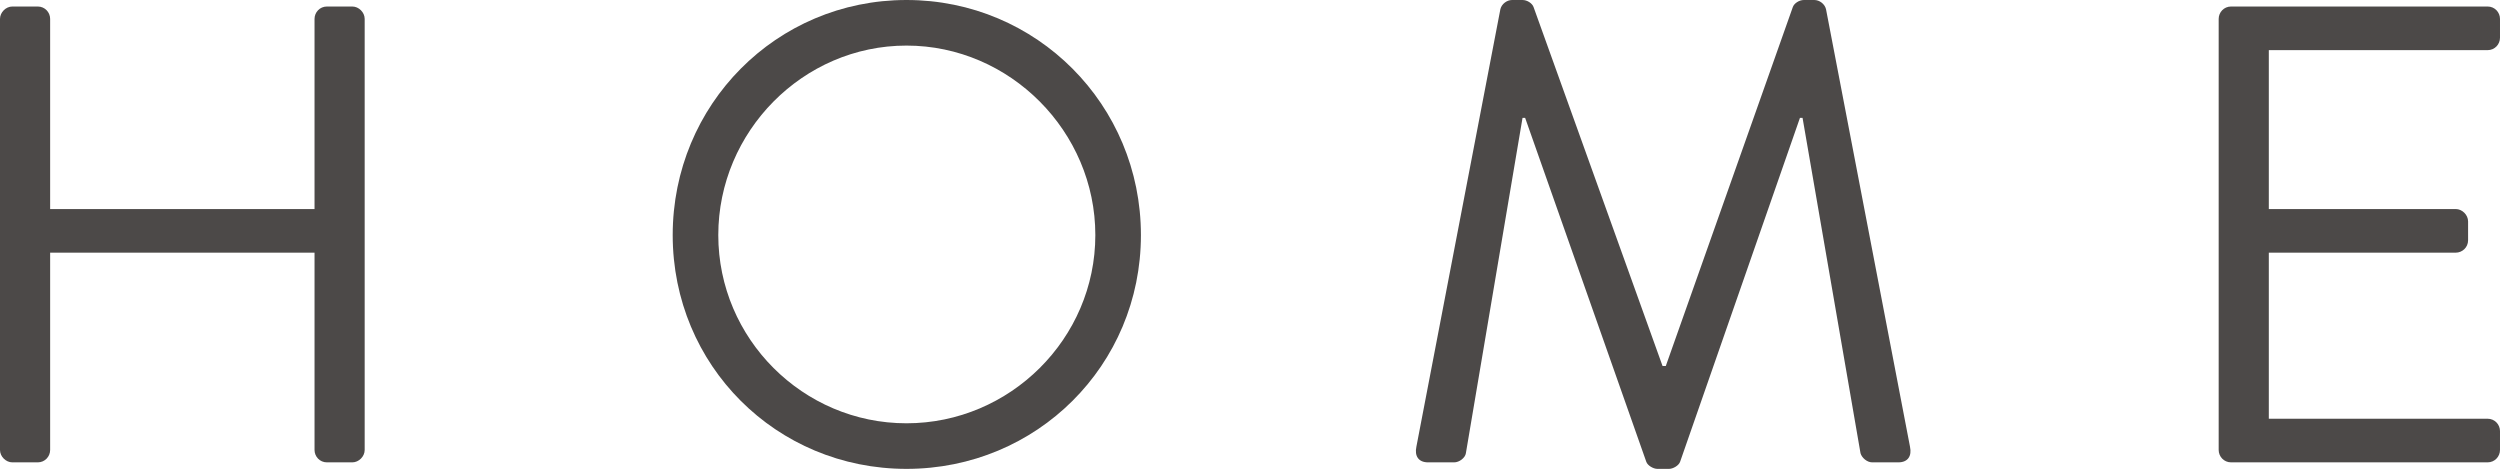
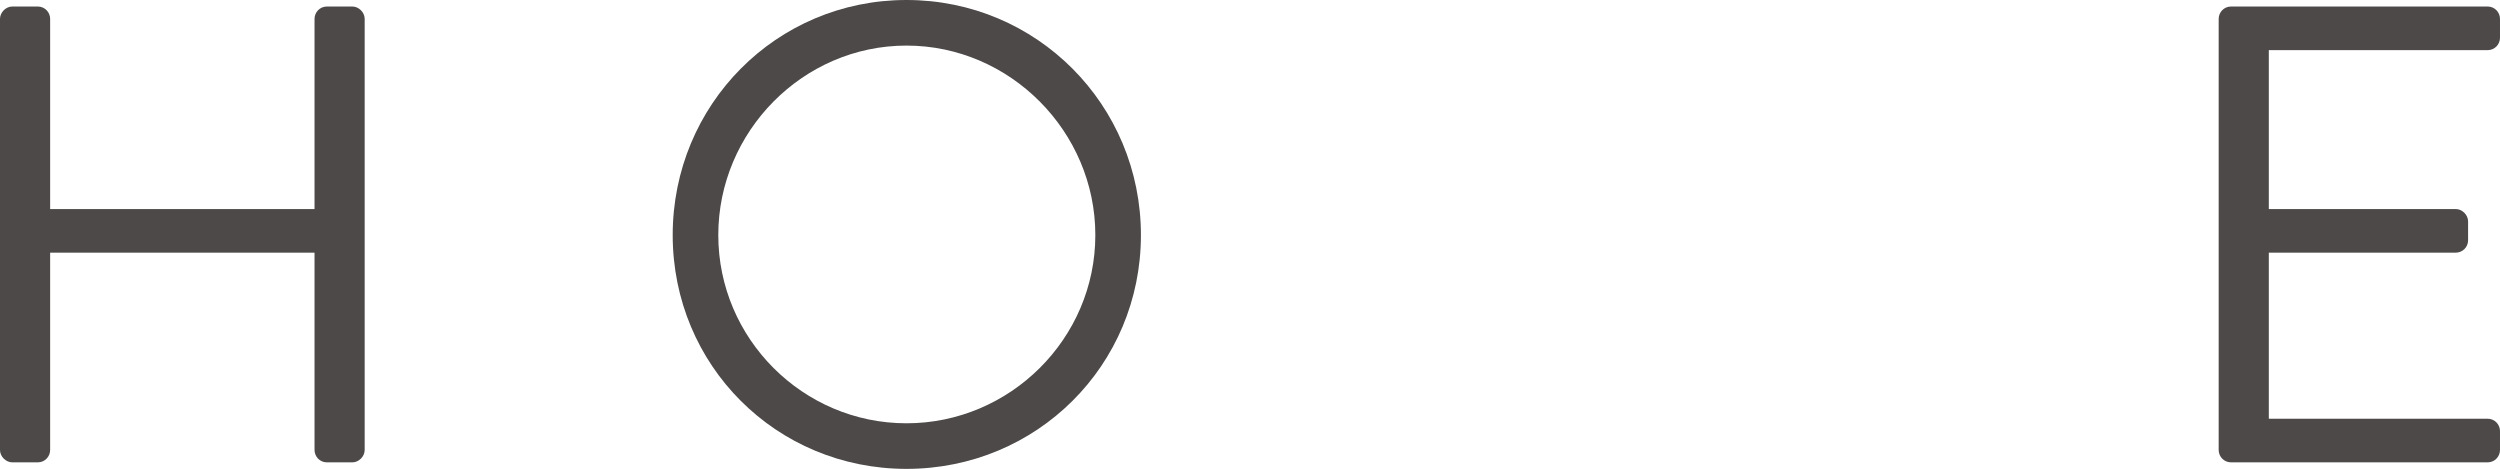
<svg xmlns="http://www.w3.org/2000/svg" id="_レイヤー_2" data-name="レイヤー 2" viewBox="0 0 76.78 14.4">
  <defs>
    <style>
      .cls-1 {
        fill: #4c4948;
      }
    </style>
  </defs>
  <g id="_文字" data-name="文字">
    <g>
      <path class="cls-1" d="M0,.58C0,.38.18.2.38.2h.78c.22,0,.38.18.38.38v5.84h8.12V.58c0-.2.16-.38.38-.38h.78c.2,0,.38.18.38.38v13.24c0,.2-.18.38-.38.38h-.78c-.22,0-.38-.18-.38-.38v-6.06H1.54v6.06c0,.2-.16.38-.38.38H.38c-.2,0-.38-.18-.38-.38V.58Z" />
      <path class="cls-1" d="M27.84,0c4,0,7.2,3.22,7.2,7.22s-3.2,7.18-7.2,7.18-7.18-3.18-7.18-7.18S23.84,0,27.84,0ZM27.84,13c3.18,0,5.8-2.6,5.8-5.78s-2.62-5.82-5.8-5.82-5.78,2.64-5.78,5.82,2.6,5.78,5.78,5.78Z" />
-       <path class="cls-1" d="M46.08.28c.04-.16.2-.28.36-.28h.32c.14,0,.3.1.34.22l3.96,11.02h.1L55.06.22c.04-.12.2-.22.34-.22h.32c.16,0,.32.12.36.28l2.58,13.44c.06.28-.06.48-.36.48h-.8c-.16,0-.32-.14-.36-.28l-1.78-10.3h-.08l-3.68,10.56c-.04.12-.22.22-.34.22h-.36c-.12,0-.3-.1-.34-.22l-3.72-10.56h-.08l-1.74,10.3c-.02.14-.2.28-.36.28h-.8c-.3,0-.42-.2-.36-.48L46.08.28Z" />
      <path class="cls-1" d="M68.14.58c0-.2.16-.38.38-.38h7.88c.22,0,.38.18.38.38v.58c0,.2-.16.38-.38.38h-6.72v4.88h5.74c.2,0,.38.18.38.38v.58c0,.22-.18.38-.38.38h-5.74v5.1h6.72c.22,0,.38.18.38.38v.58c0,.2-.16.38-.38.38h-7.88c-.22,0-.38-.18-.38-.38V.58Z" />
    </g>
  </g>
</svg>